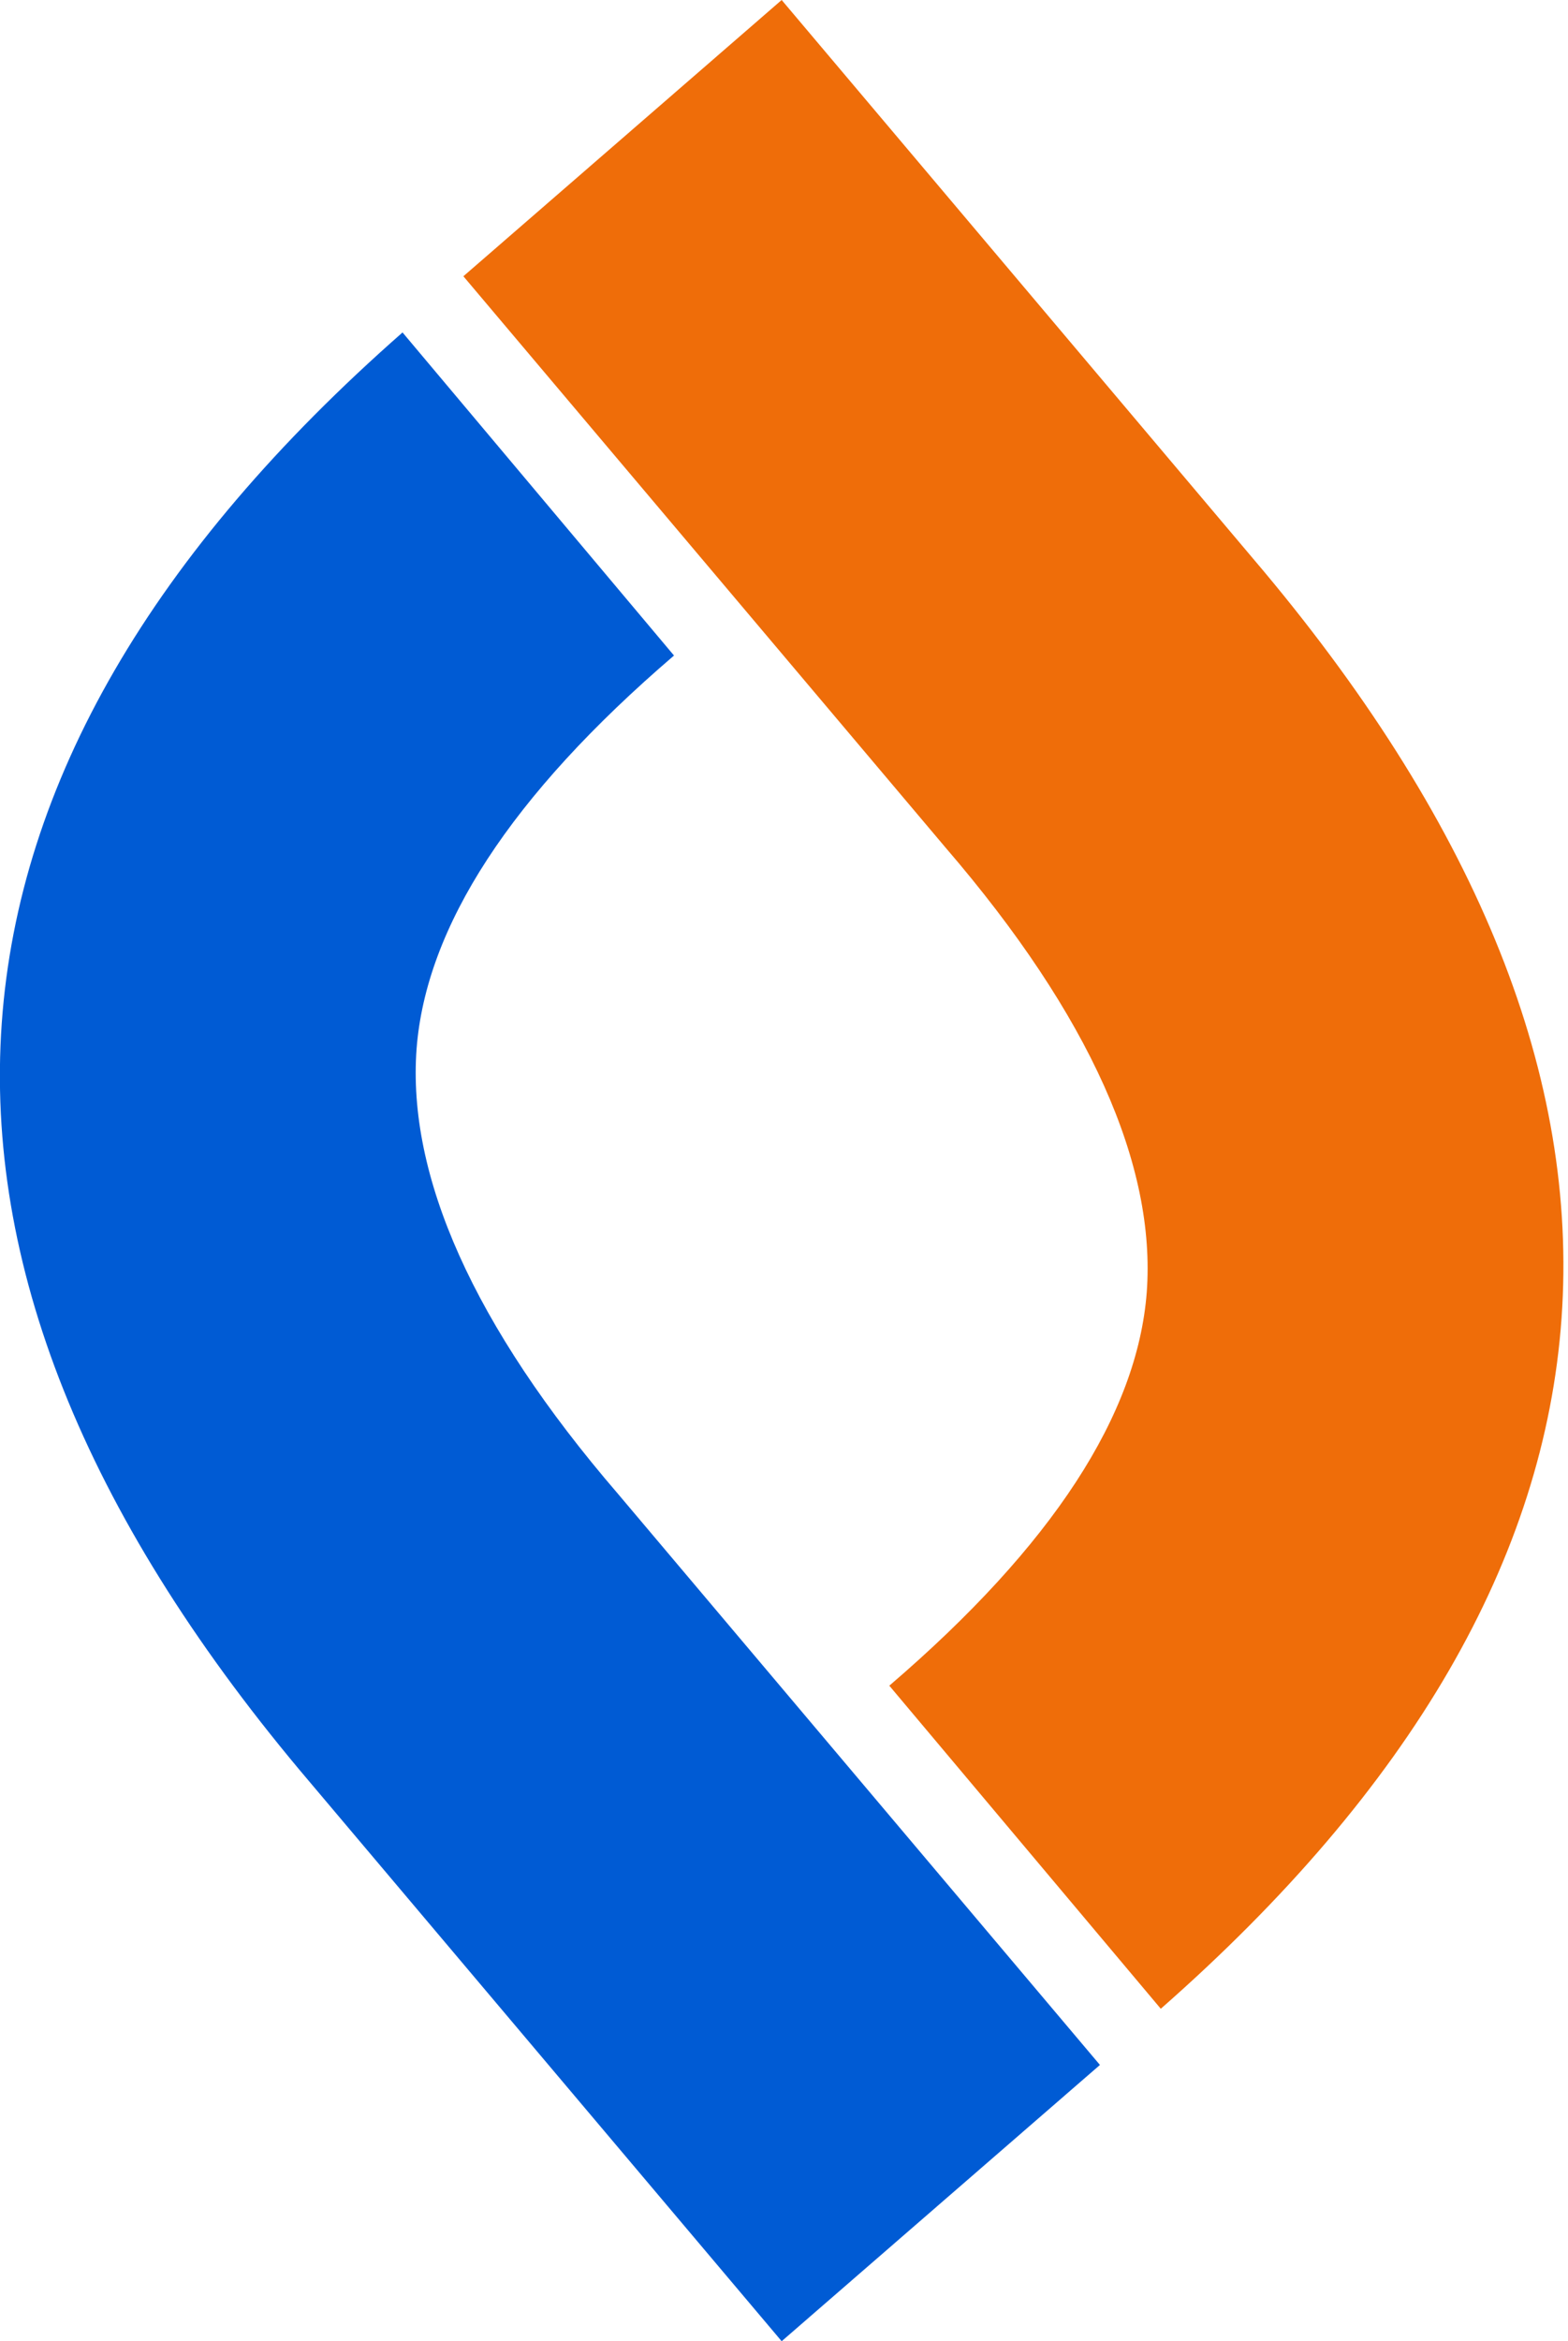
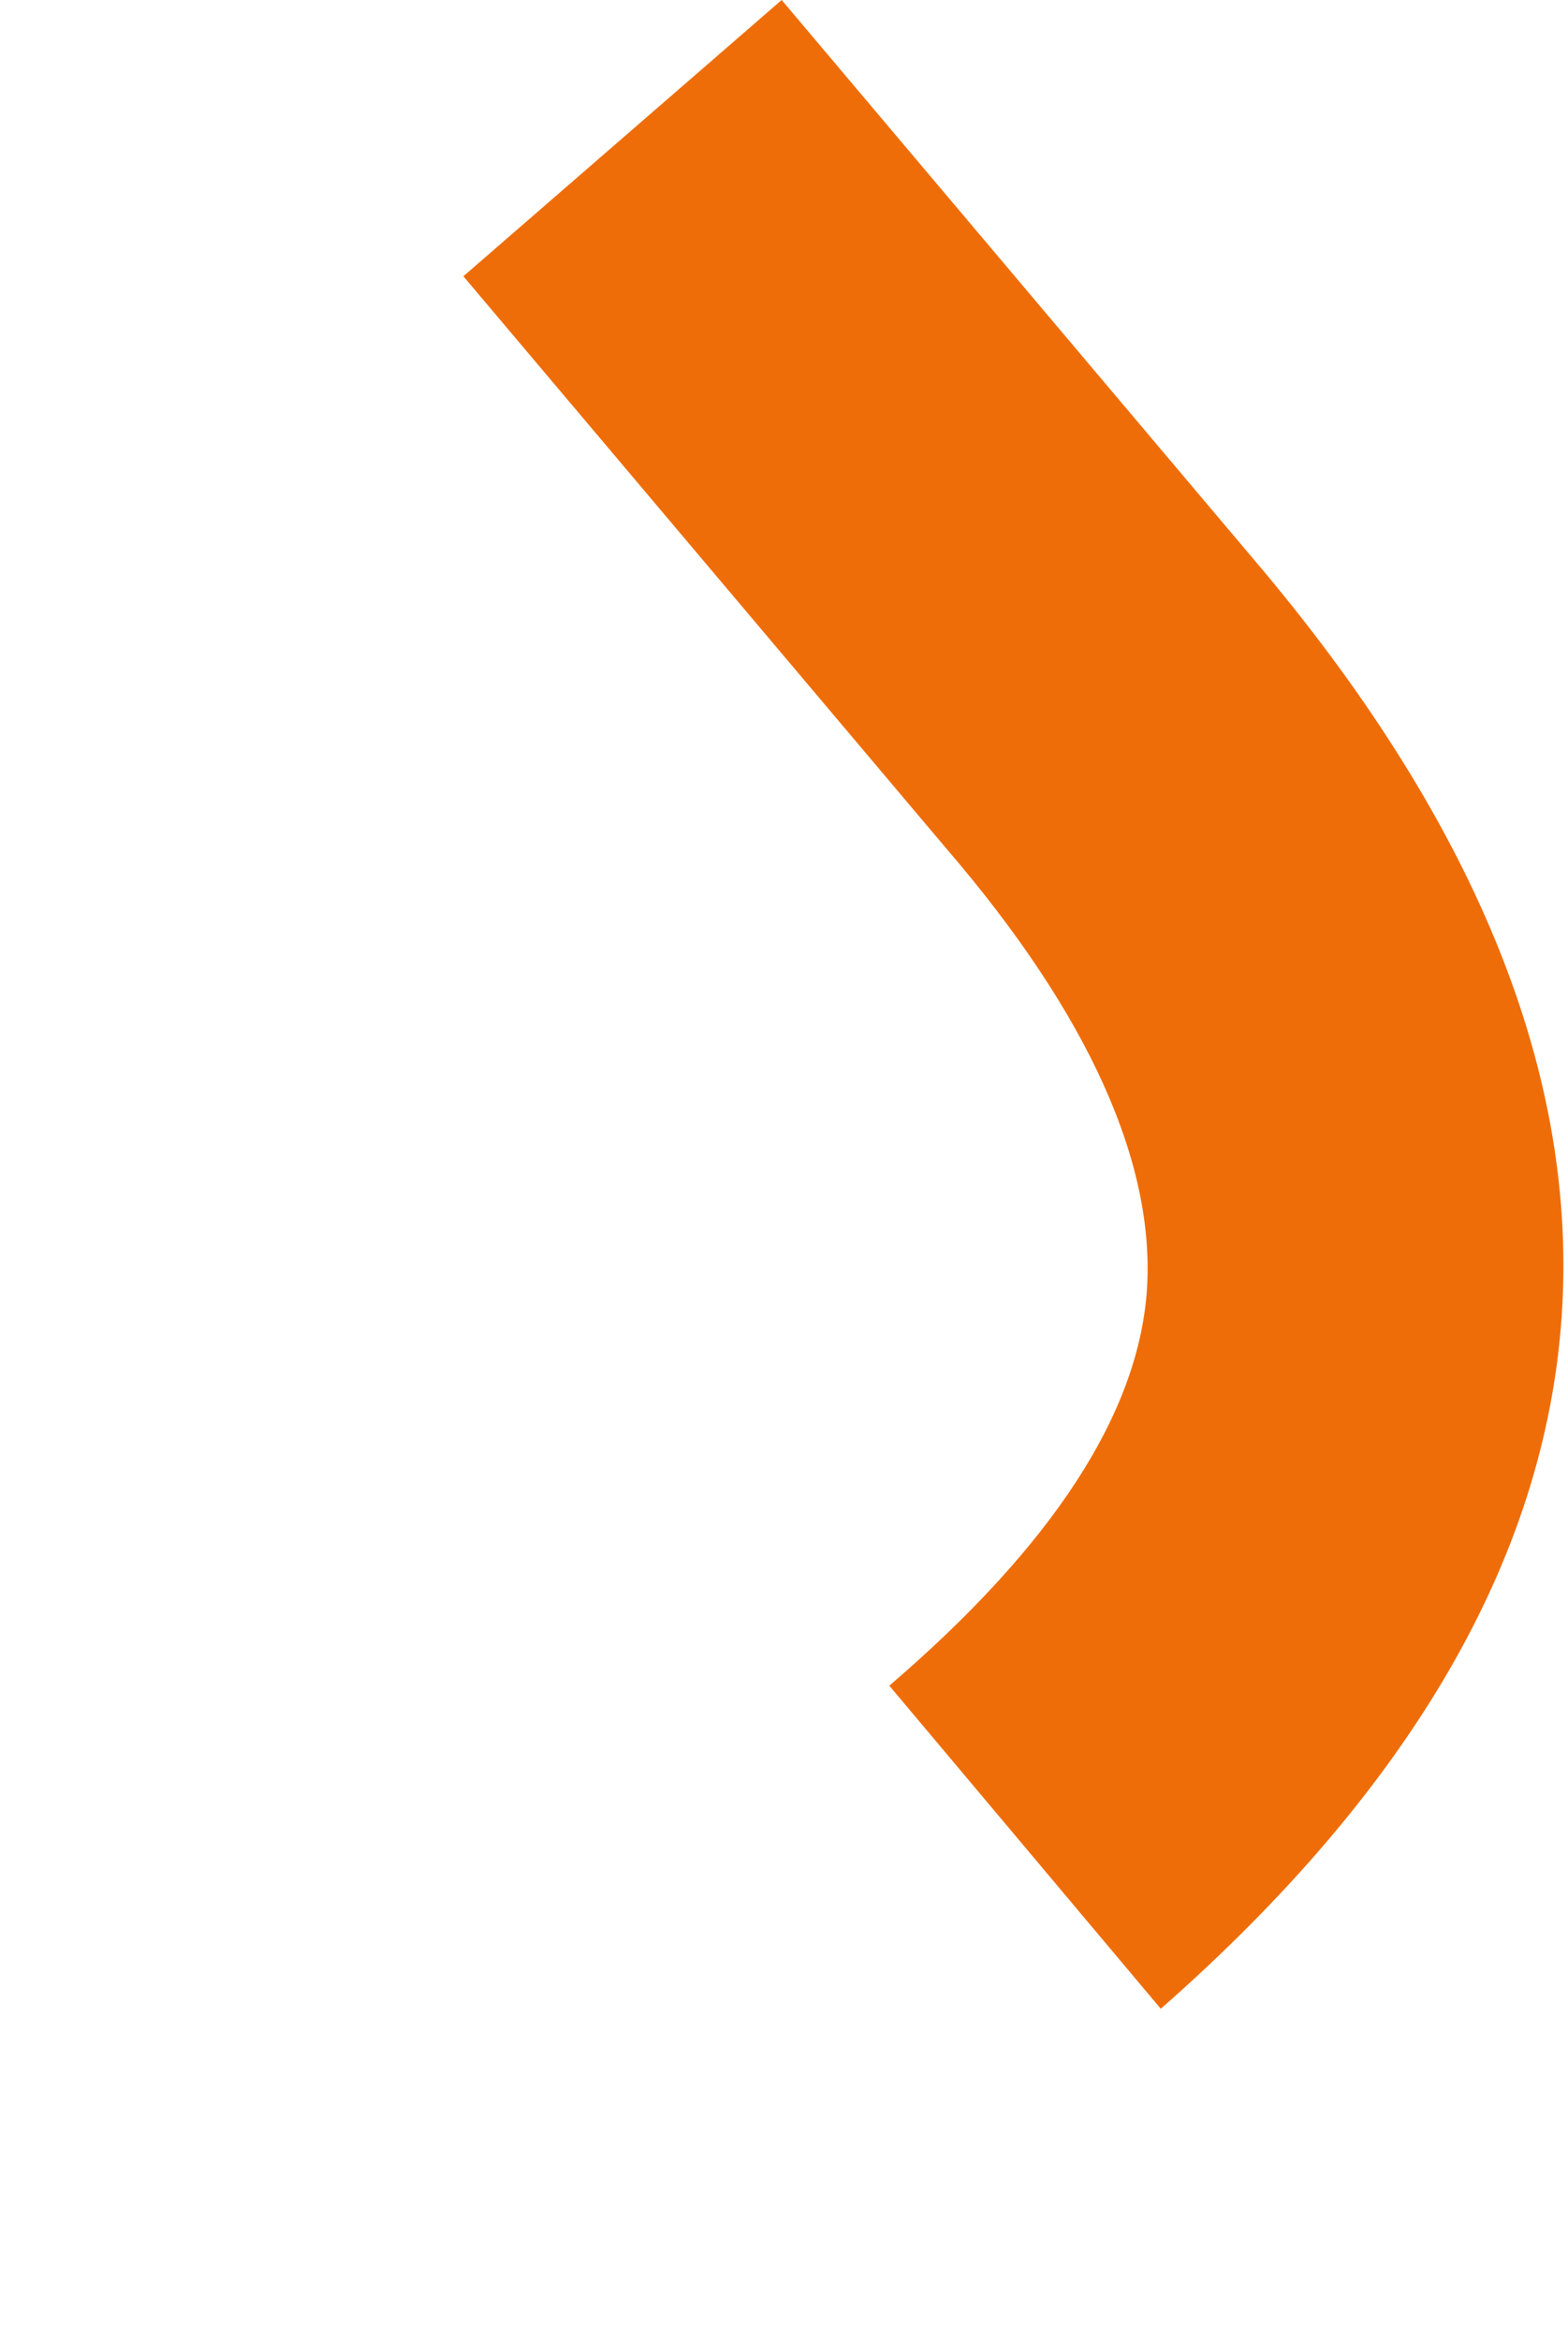
<svg xmlns="http://www.w3.org/2000/svg" id="Layer_1" version="1.1" viewBox="0 0 33.5 50">
  <defs>
    <style>
      .st0 {
        fill: #005bd4;
      }

      .st1 {
        fill: #ef6d09;
      }
    </style>
  </defs>
-   <path class="st0" d="M8.6,7.1C-2.1,16.5-2.8,26.8,6.4,37.8l10.3,12.2,6.8-5.9-10.3-12.2c-3.1-3.6-4.5-6.8-4.3-9.5.2-2.6,2-5.4,5.5-8.4l-5.8-6.9h0Z" />
  <path class="st1" d="M9.9,5.9l10.3,12.2c3.1,3.6,4.5,6.8,4.3,9.5-.2,2.6-2,5.4-5.5,8.4l5.8,6.9c10.7-9.4,11.4-19.7,2.2-30.7L16.7,0l-6.8,5.9Z" />
</svg>